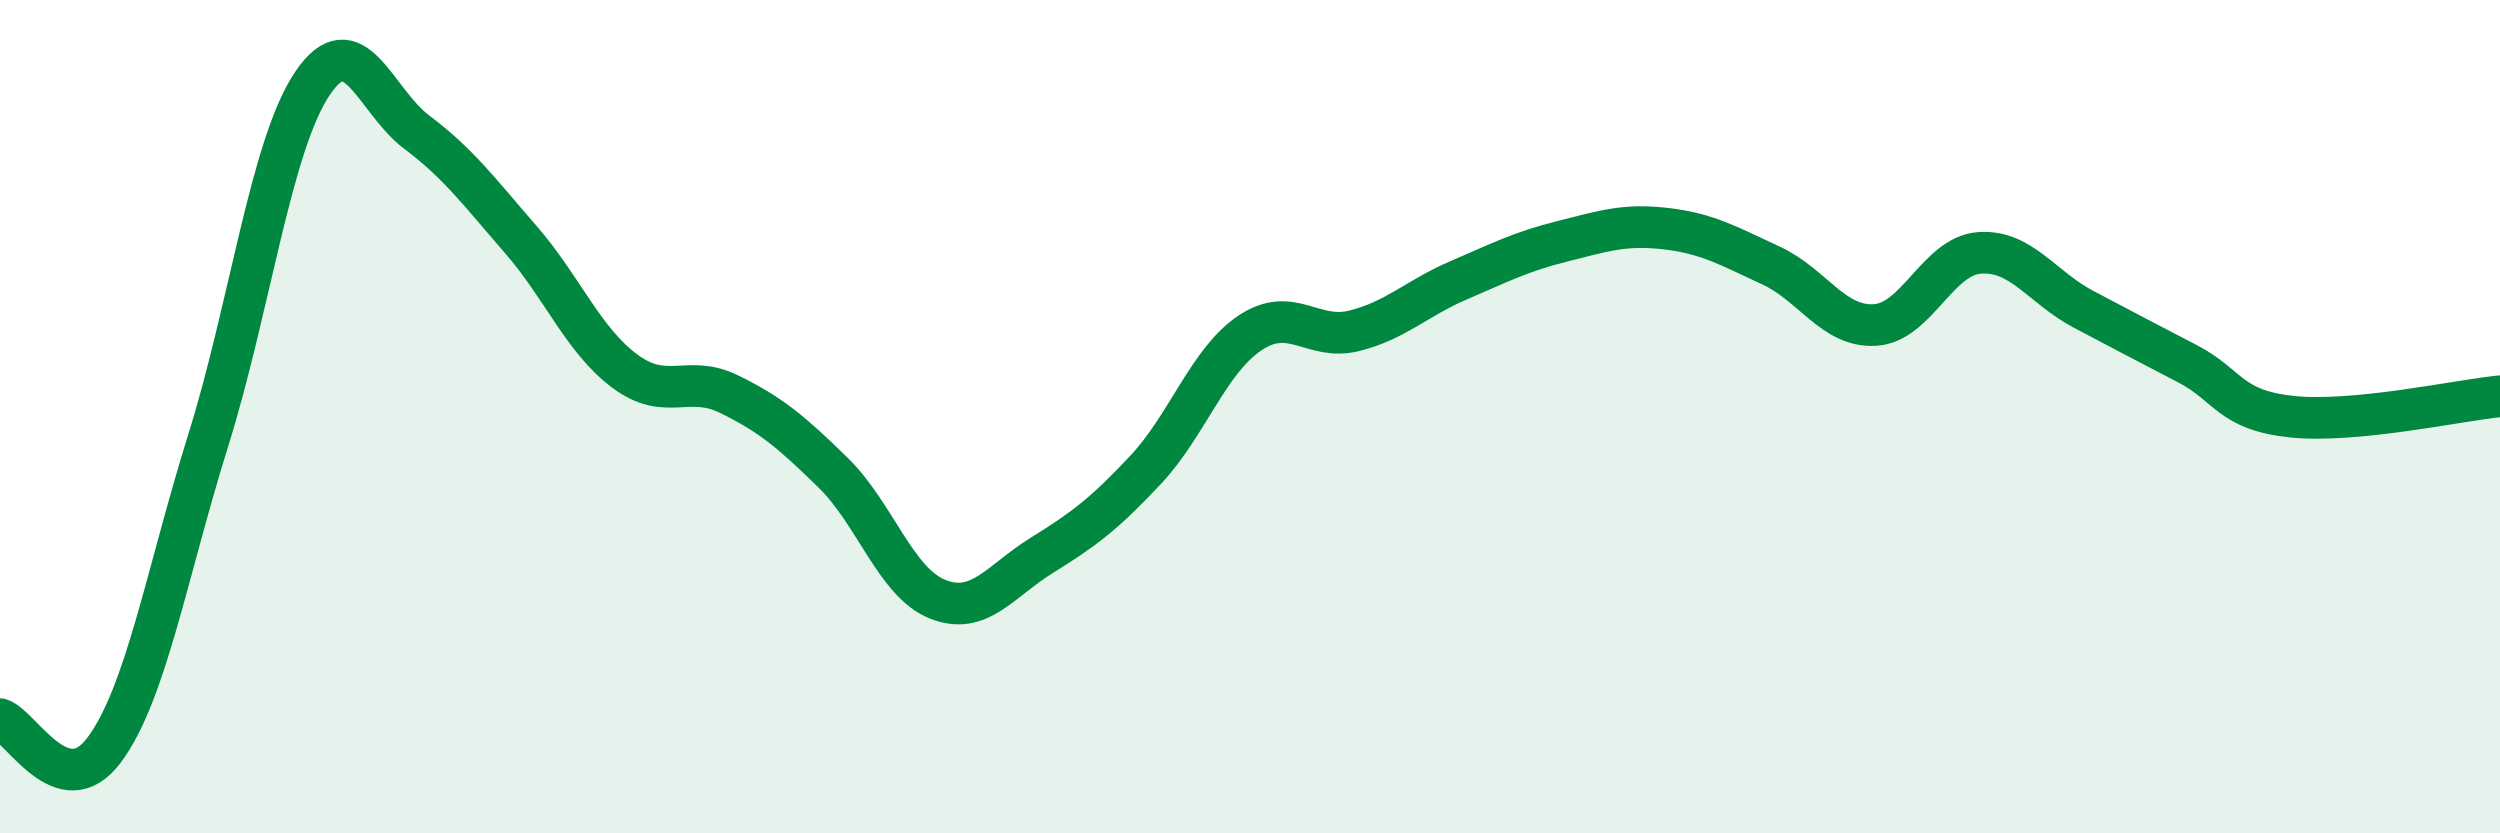
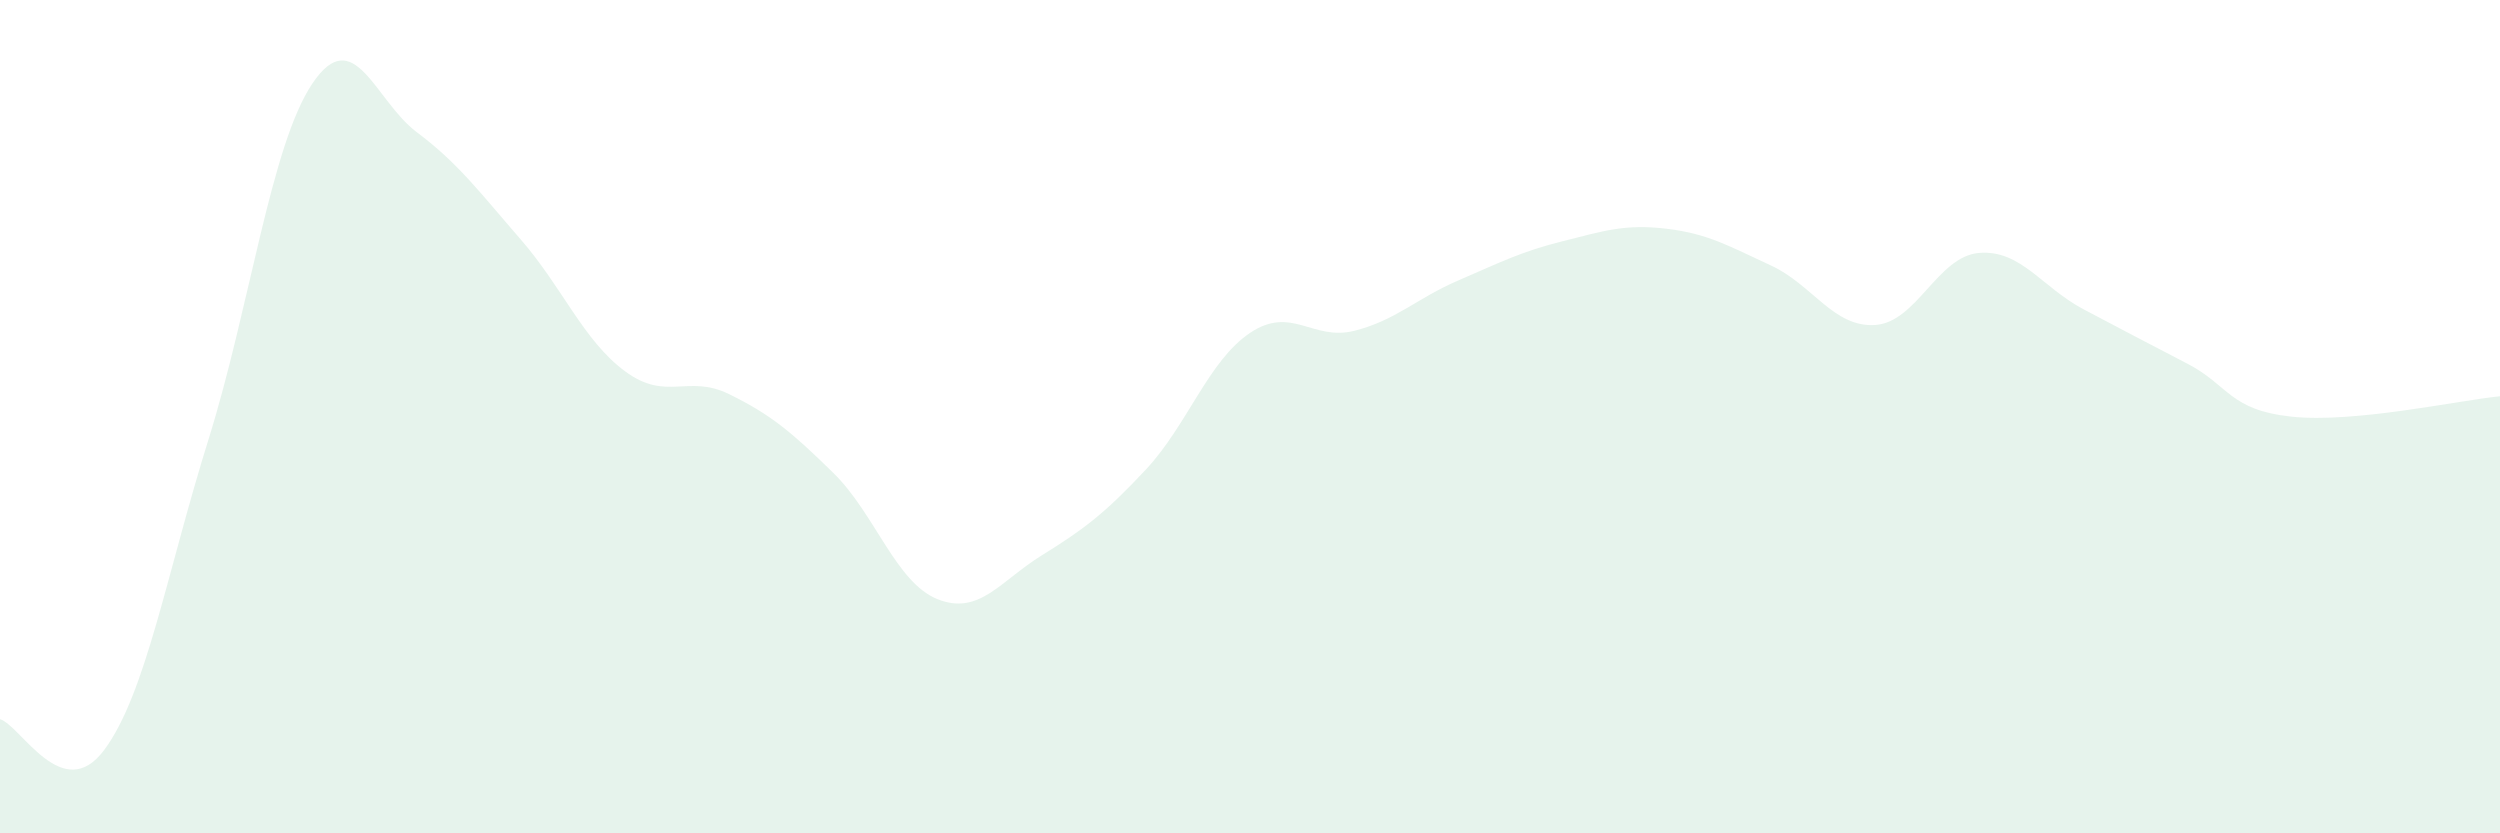
<svg xmlns="http://www.w3.org/2000/svg" width="60" height="20" viewBox="0 0 60 20">
  <path d="M 0,17.26 C 0.5,17.41 1.5,19.34 2.5,18 C 3.5,16.66 4,13.76 5,10.56 C 6,7.36 6.5,3.48 7.5,2 C 8.5,0.52 9,2.42 10,3.17 C 11,3.92 11.5,4.6 12.5,5.75 C 13.5,6.9 14,8.17 15,8.91 C 16,9.65 16.5,8.97 17.5,9.46 C 18.5,9.95 19,10.37 20,11.35 C 21,12.33 21.5,13.98 22.5,14.38 C 23.5,14.78 24,13.95 25,13.33 C 26,12.71 26.5,12.34 27.5,11.27 C 28.5,10.2 29,8.66 30,7.99 C 31,7.32 31.5,8.19 32.5,7.94 C 33.5,7.69 34,7.16 35,6.73 C 36,6.3 36.5,6.04 37.5,5.79 C 38.5,5.54 39,5.37 40,5.49 C 41,5.61 41.5,5.91 42.5,6.37 C 43.5,6.83 44,7.86 45,7.8 C 46,7.74 46.5,6.15 47.5,6.07 C 48.5,5.99 49,6.89 50,7.42 C 51,7.95 51.5,8.21 52.5,8.73 C 53.5,9.25 53.5,9.84 55,10 C 56.5,10.16 59,9.61 60,9.51L60 20L0 20Z" fill="#008740" opacity="0.1" stroke-linecap="round" stroke-linejoin="round" />
-   <path d="M 0,17.26 C 0.5,17.41 1.5,19.34 2.5,18 C 3.5,16.66 4,13.76 5,10.56 C 6,7.36 6.5,3.48 7.5,2 C 8.5,0.52 9,2.42 10,3.17 C 11,3.92 11.5,4.6 12.5,5.75 C 13.5,6.9 14,8.17 15,8.91 C 16,9.65 16.5,8.97 17.5,9.46 C 18.5,9.95 19,10.37 20,11.35 C 21,12.33 21.5,13.98 22.5,14.38 C 23.5,14.78 24,13.95 25,13.33 C 26,12.71 26.5,12.34 27.5,11.27 C 28.5,10.2 29,8.66 30,7.99 C 31,7.32 31.5,8.19 32.5,7.94 C 33.5,7.69 34,7.16 35,6.73 C 36,6.3 36.5,6.04 37.5,5.79 C 38.5,5.54 39,5.37 40,5.49 C 41,5.61 41.5,5.91 42.5,6.37 C 43.5,6.83 44,7.86 45,7.8 C 46,7.74 46.5,6.15 47.5,6.07 C 48.5,5.99 49,6.89 50,7.42 C 51,7.95 51.5,8.21 52.5,8.73 C 53.5,9.25 53.5,9.84 55,10 C 56.5,10.16 59,9.61 60,9.51" stroke="#008740" stroke-width="1" fill="none" stroke-linecap="round" stroke-linejoin="round" />
</svg>